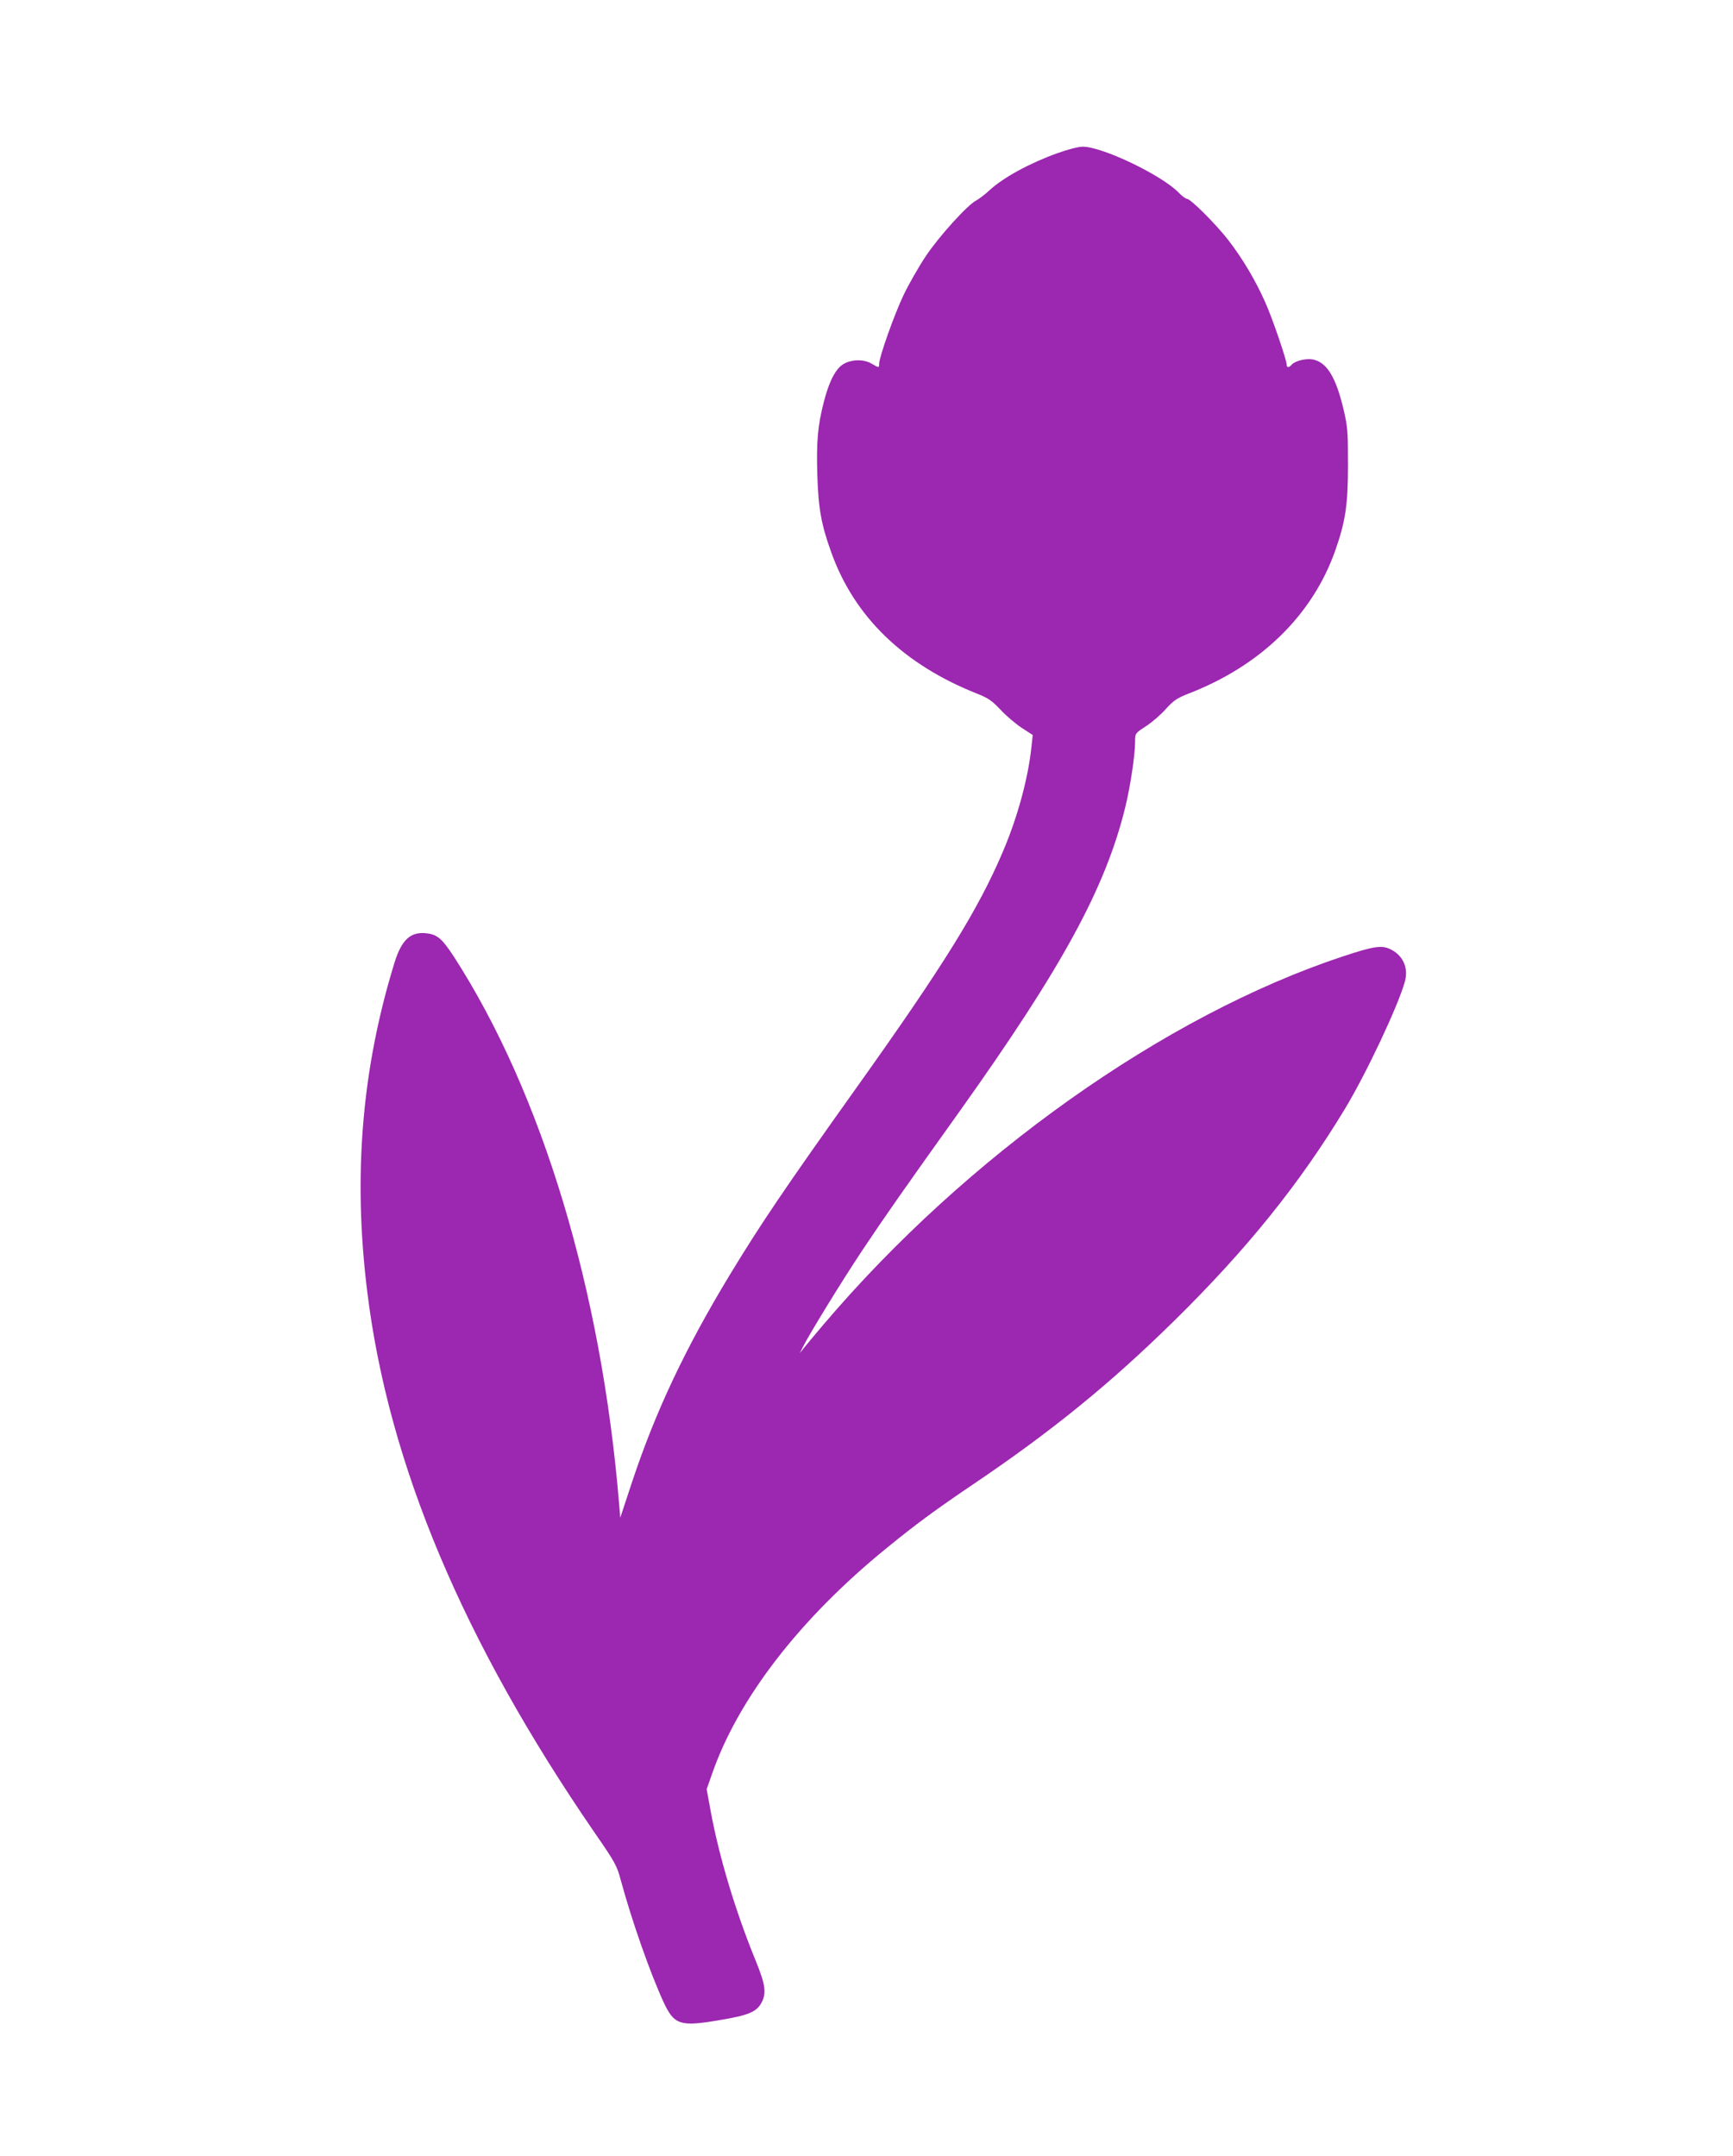
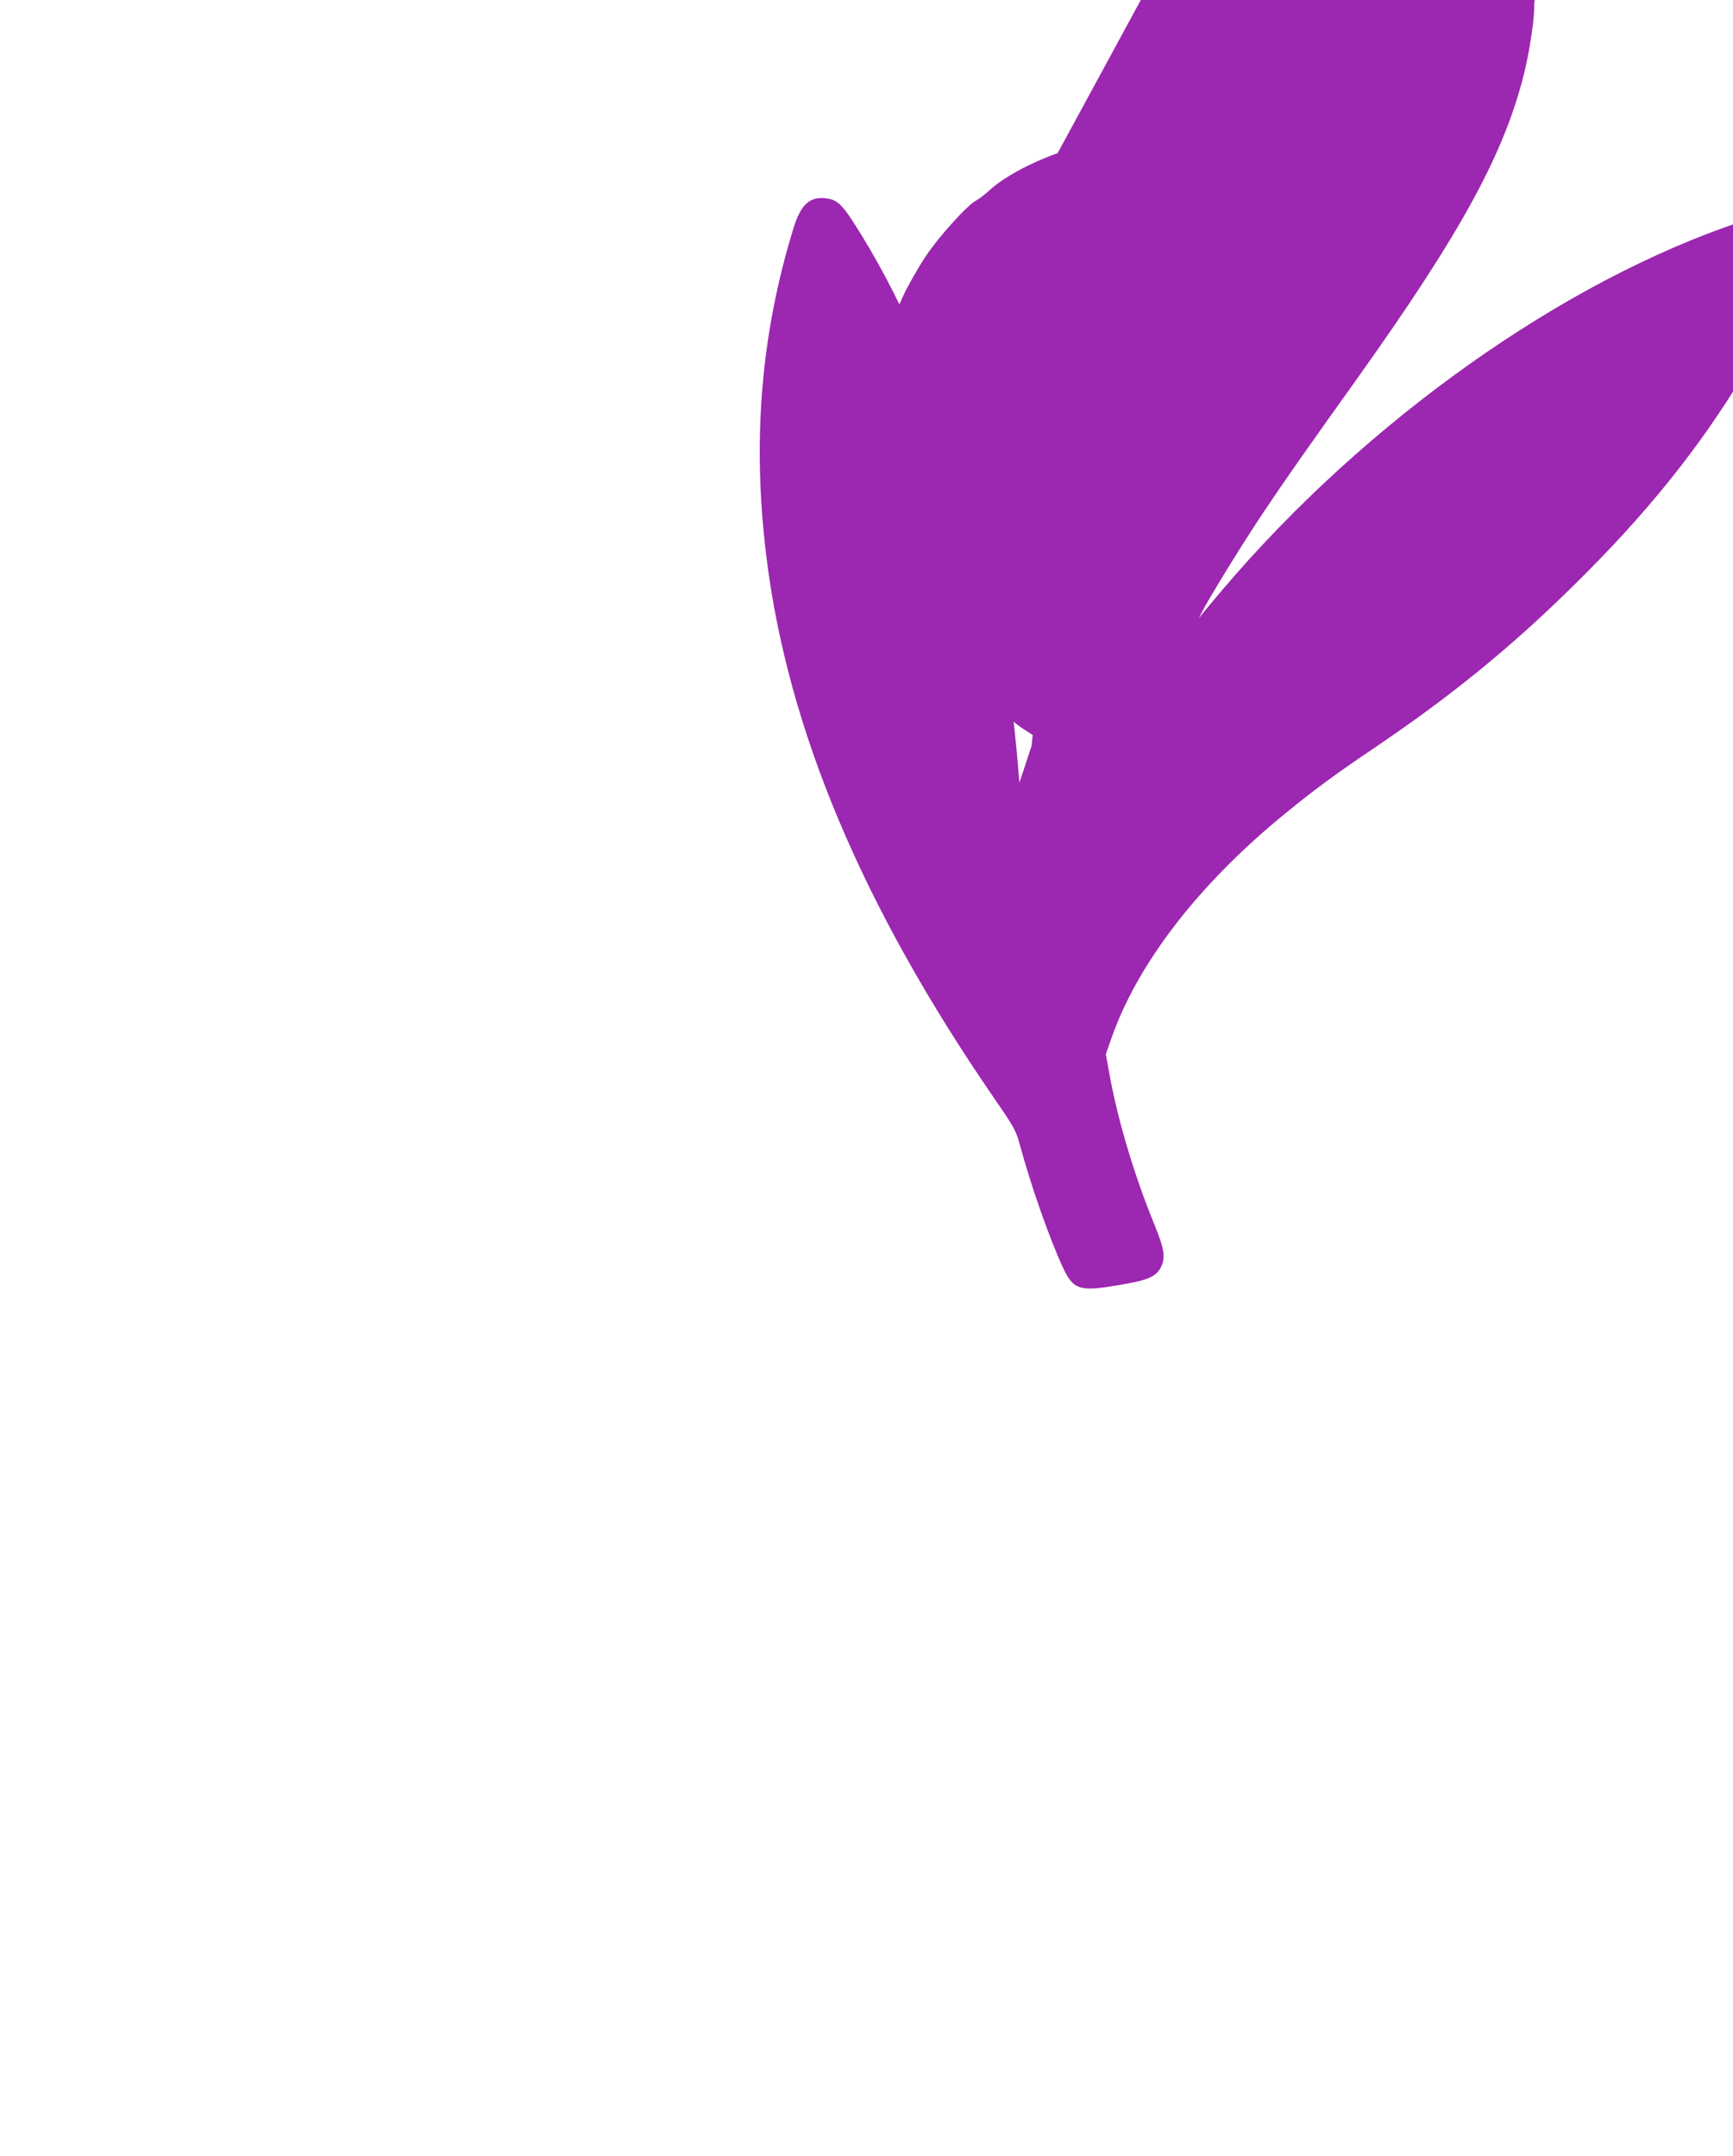
<svg xmlns="http://www.w3.org/2000/svg" version="1.0" width="1029pt" height="1280pt" viewBox="0 0 1029 1280" preserveAspectRatio="xMidYMid meet">
  <g transform="translate(0,1280) scale(0.1,-0.1)" fill="#9c27b0" stroke="none">
-     <path d="M6280 11891 c-165 -59 -323 -145 -405 -221 -27 -25 -63 -52 -78 -60 -52 -26 -222 -214 -300 -331 -42 -63 -101 -166 -131 -229 -55 -114 -146 -371 -146 -410 0 -25 -1 -25 -45 1 -53 32 -143 24 -186 -17 -38 -35 -69 -102 -97 -209 -36 -139 -45 -234 -39 -433 6 -200 23 -296 83 -462 137 -383 430 -666 867 -839 65 -26 87 -41 138 -95 32 -35 89 -83 125 -107 l66 -43 -7 -65 c-19 -188 -82 -421 -170 -627 -146 -344 -352 -676 -871 -1404 -423 -594 -563 -800 -753 -1113 -263 -435 -437 -804 -576 -1220 l-72 -218 -7 83 c-105 1269 -458 2438 -981 3248 -65 100 -95 128 -150 137 -103 17 -159 -31 -203 -174 -194 -630 -247 -1265 -161 -1955 126 -1021 569 -2074 1351 -3211 121 -175 131 -194 154 -280 65 -239 173 -548 254 -724 63 -135 98 -147 327 -108 176 29 225 49 255 105 30 58 23 107 -37 254 -119 291 -216 614 -266 887 l-23 126 33 94 c156 447 523 921 1036 1338 175 143 297 232 510 376 470 317 818 600 1199 975 430 423 743 812 1011 1255 129 213 319 618 357 758 22 82 -12 156 -88 192 -51 24 -98 17 -282 -44 -1056 -350 -2231 -1183 -3083 -2186 -52 -61 -104 -124 -117 -140 l-23 -30 17 35 c37 75 232 393 356 579 134 201 246 361 579 827 606 851 862 1320 980 1799 31 126 59 314 59 393 0 48 0 48 64 90 36 23 89 69 119 103 46 51 67 64 132 90 429 165 737 465 873 849 61 174 76 272 76 510 0 198 -2 224 -26 328 -46 194 -100 282 -184 298 -41 7 -105 -9 -124 -31 -16 -19 -30 -19 -30 -1 0 28 -84 274 -126 368 -57 130 -136 263 -221 373 -75 96 -224 245 -246 245 -7 0 -29 16 -48 36 -102 105 -457 275 -572 273 -23 0 -89 -17 -147 -38z" />
+     <path d="M6280 11891 c-165 -59 -323 -145 -405 -221 -27 -25 -63 -52 -78 -60 -52 -26 -222 -214 -300 -331 -42 -63 -101 -166 -131 -229 -55 -114 -146 -371 -146 -410 0 -25 -1 -25 -45 1 -53 32 -143 24 -186 -17 -38 -35 -69 -102 -97 -209 -36 -139 -45 -234 -39 -433 6 -200 23 -296 83 -462 137 -383 430 -666 867 -839 65 -26 87 -41 138 -95 32 -35 89 -83 125 -107 l66 -43 -7 -65 l-72 -218 -7 83 c-105 1269 -458 2438 -981 3248 -65 100 -95 128 -150 137 -103 17 -159 -31 -203 -174 -194 -630 -247 -1265 -161 -1955 126 -1021 569 -2074 1351 -3211 121 -175 131 -194 154 -280 65 -239 173 -548 254 -724 63 -135 98 -147 327 -108 176 29 225 49 255 105 30 58 23 107 -37 254 -119 291 -216 614 -266 887 l-23 126 33 94 c156 447 523 921 1036 1338 175 143 297 232 510 376 470 317 818 600 1199 975 430 423 743 812 1011 1255 129 213 319 618 357 758 22 82 -12 156 -88 192 -51 24 -98 17 -282 -44 -1056 -350 -2231 -1183 -3083 -2186 -52 -61 -104 -124 -117 -140 l-23 -30 17 35 c37 75 232 393 356 579 134 201 246 361 579 827 606 851 862 1320 980 1799 31 126 59 314 59 393 0 48 0 48 64 90 36 23 89 69 119 103 46 51 67 64 132 90 429 165 737 465 873 849 61 174 76 272 76 510 0 198 -2 224 -26 328 -46 194 -100 282 -184 298 -41 7 -105 -9 -124 -31 -16 -19 -30 -19 -30 -1 0 28 -84 274 -126 368 -57 130 -136 263 -221 373 -75 96 -224 245 -246 245 -7 0 -29 16 -48 36 -102 105 -457 275 -572 273 -23 0 -89 -17 -147 -38z" />
  </g>
</svg>